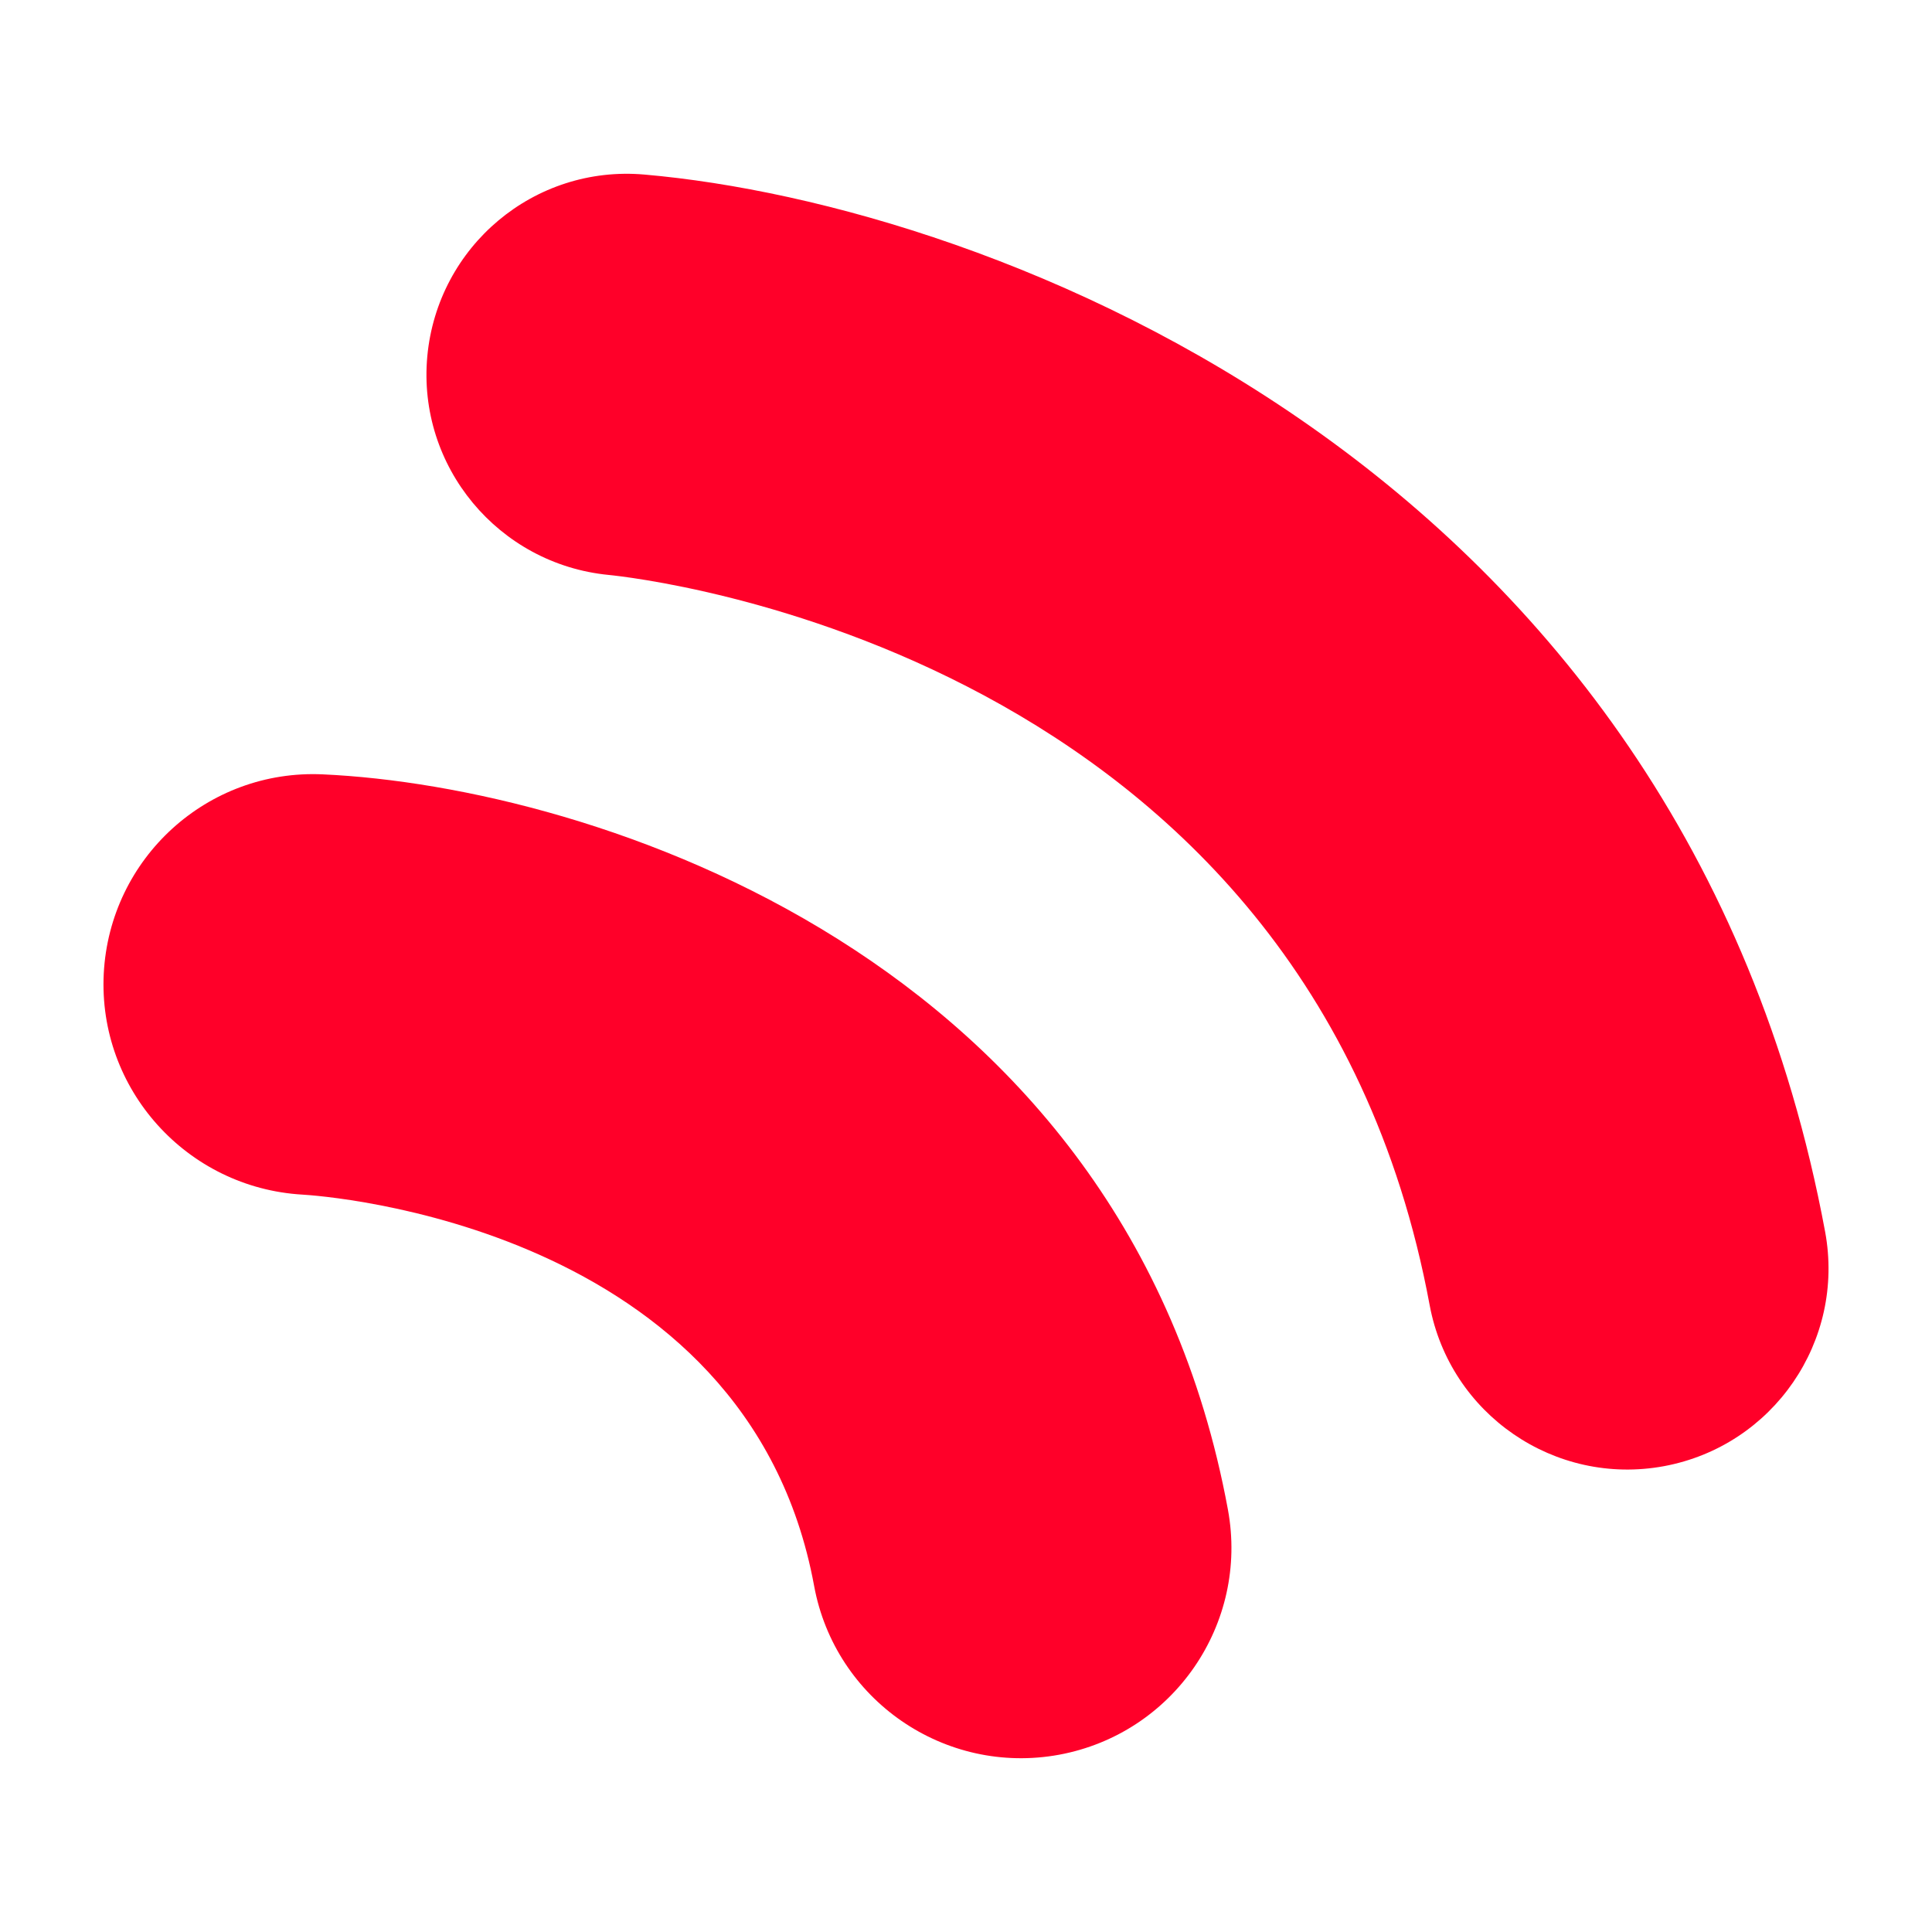
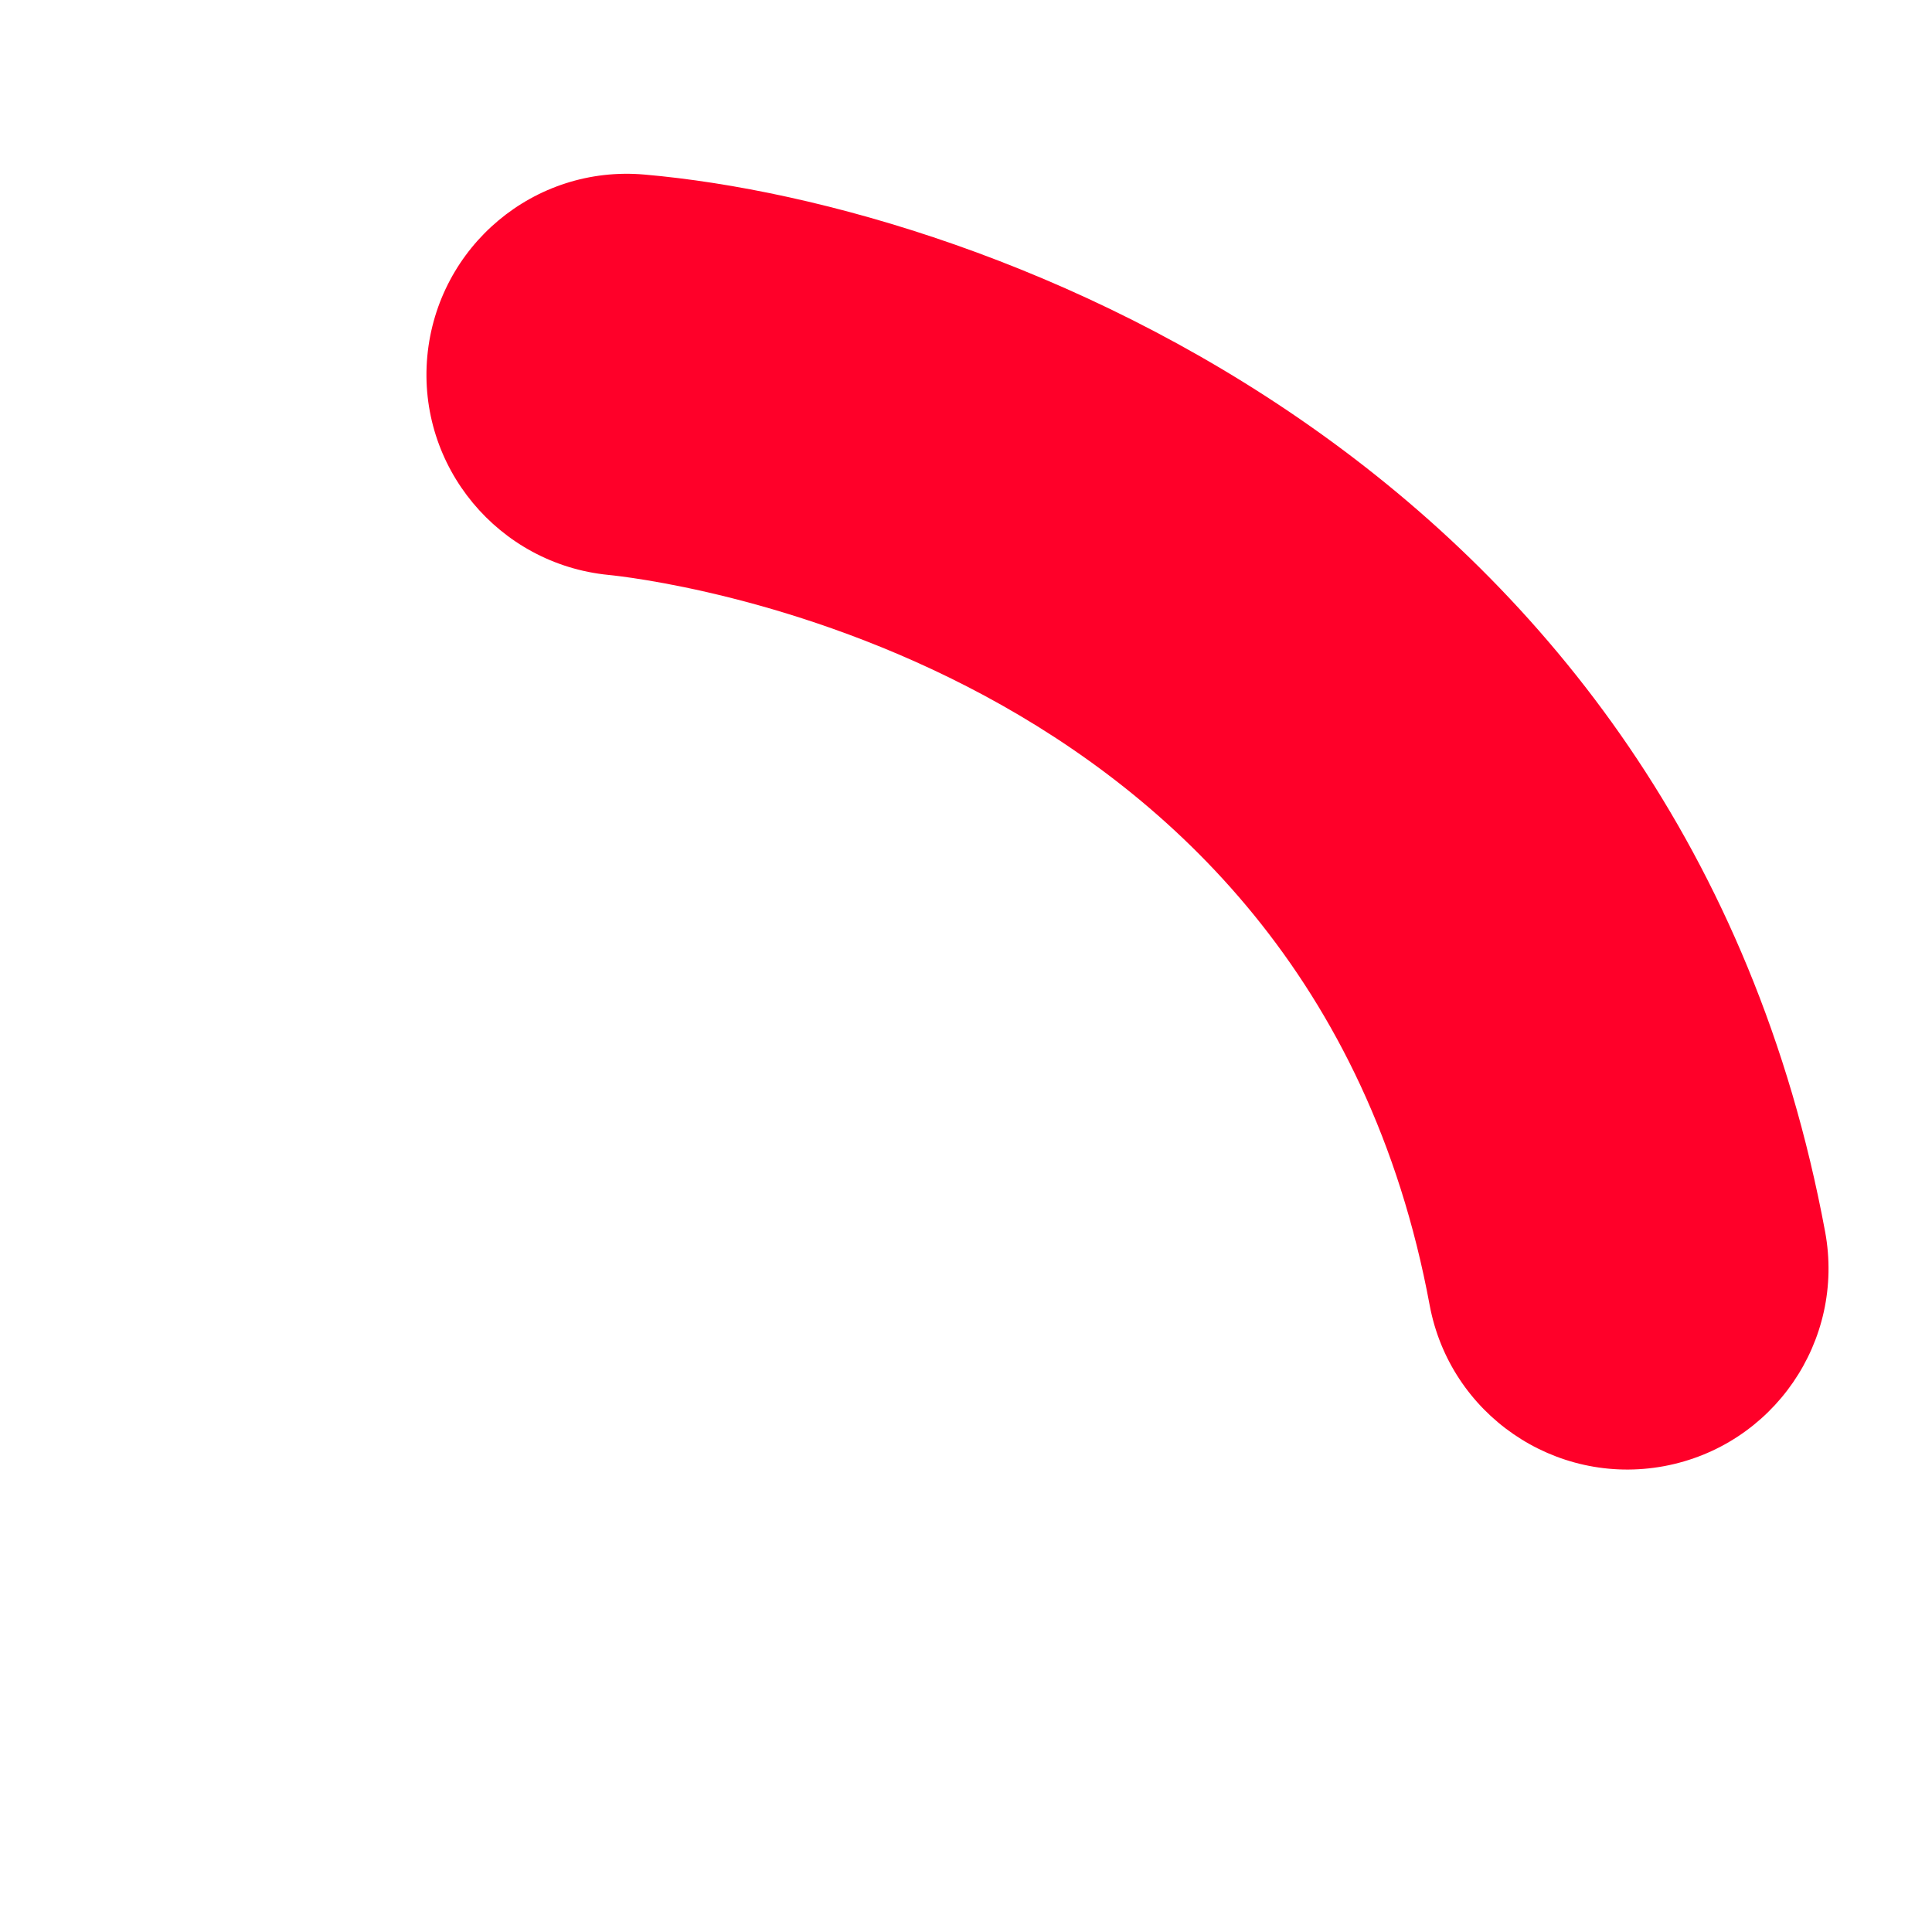
<svg xmlns="http://www.w3.org/2000/svg" version="1.1" x="0px" y="0px" width="960px" height="960px" viewBox="-51.416 -86.35 960 960" enable-background="new -51.416 -86.35 960 960" xml:space="preserve">
  <defs>
</defs>
-   <path fill="#FF0029" d="M558.732,663.767c10.453,56.759-27.059,111.262-83.833,121.788  c-56.772,10.452-111.329-27.095-121.783-83.887C320.04,522.037,107.869,507.771,98.893,507.253  c-57.479-3.349-101.68-52.392-98.756-109.84c2.991-57.357,51.497-101.661,108.908-98.985  C242.425,304.49,508.078,388.829,558.732,663.767z" />
  <path fill="#FF0029" d="M268.914,0.4c-54.792-4.888-102.893,35.532-108.003,90.273c-5.041,54.739,35.33,103.294,90.085,108.658  c14.15,1.408,347.602,37.443,407.974,362.826c10.118,54.282,62.254,90.066,116.473,80.017  c54.285-10.102,90.087-62.235,80.036-116.472C784.65,144.606,440.815,15.396,268.914,0.4z" />
</svg>